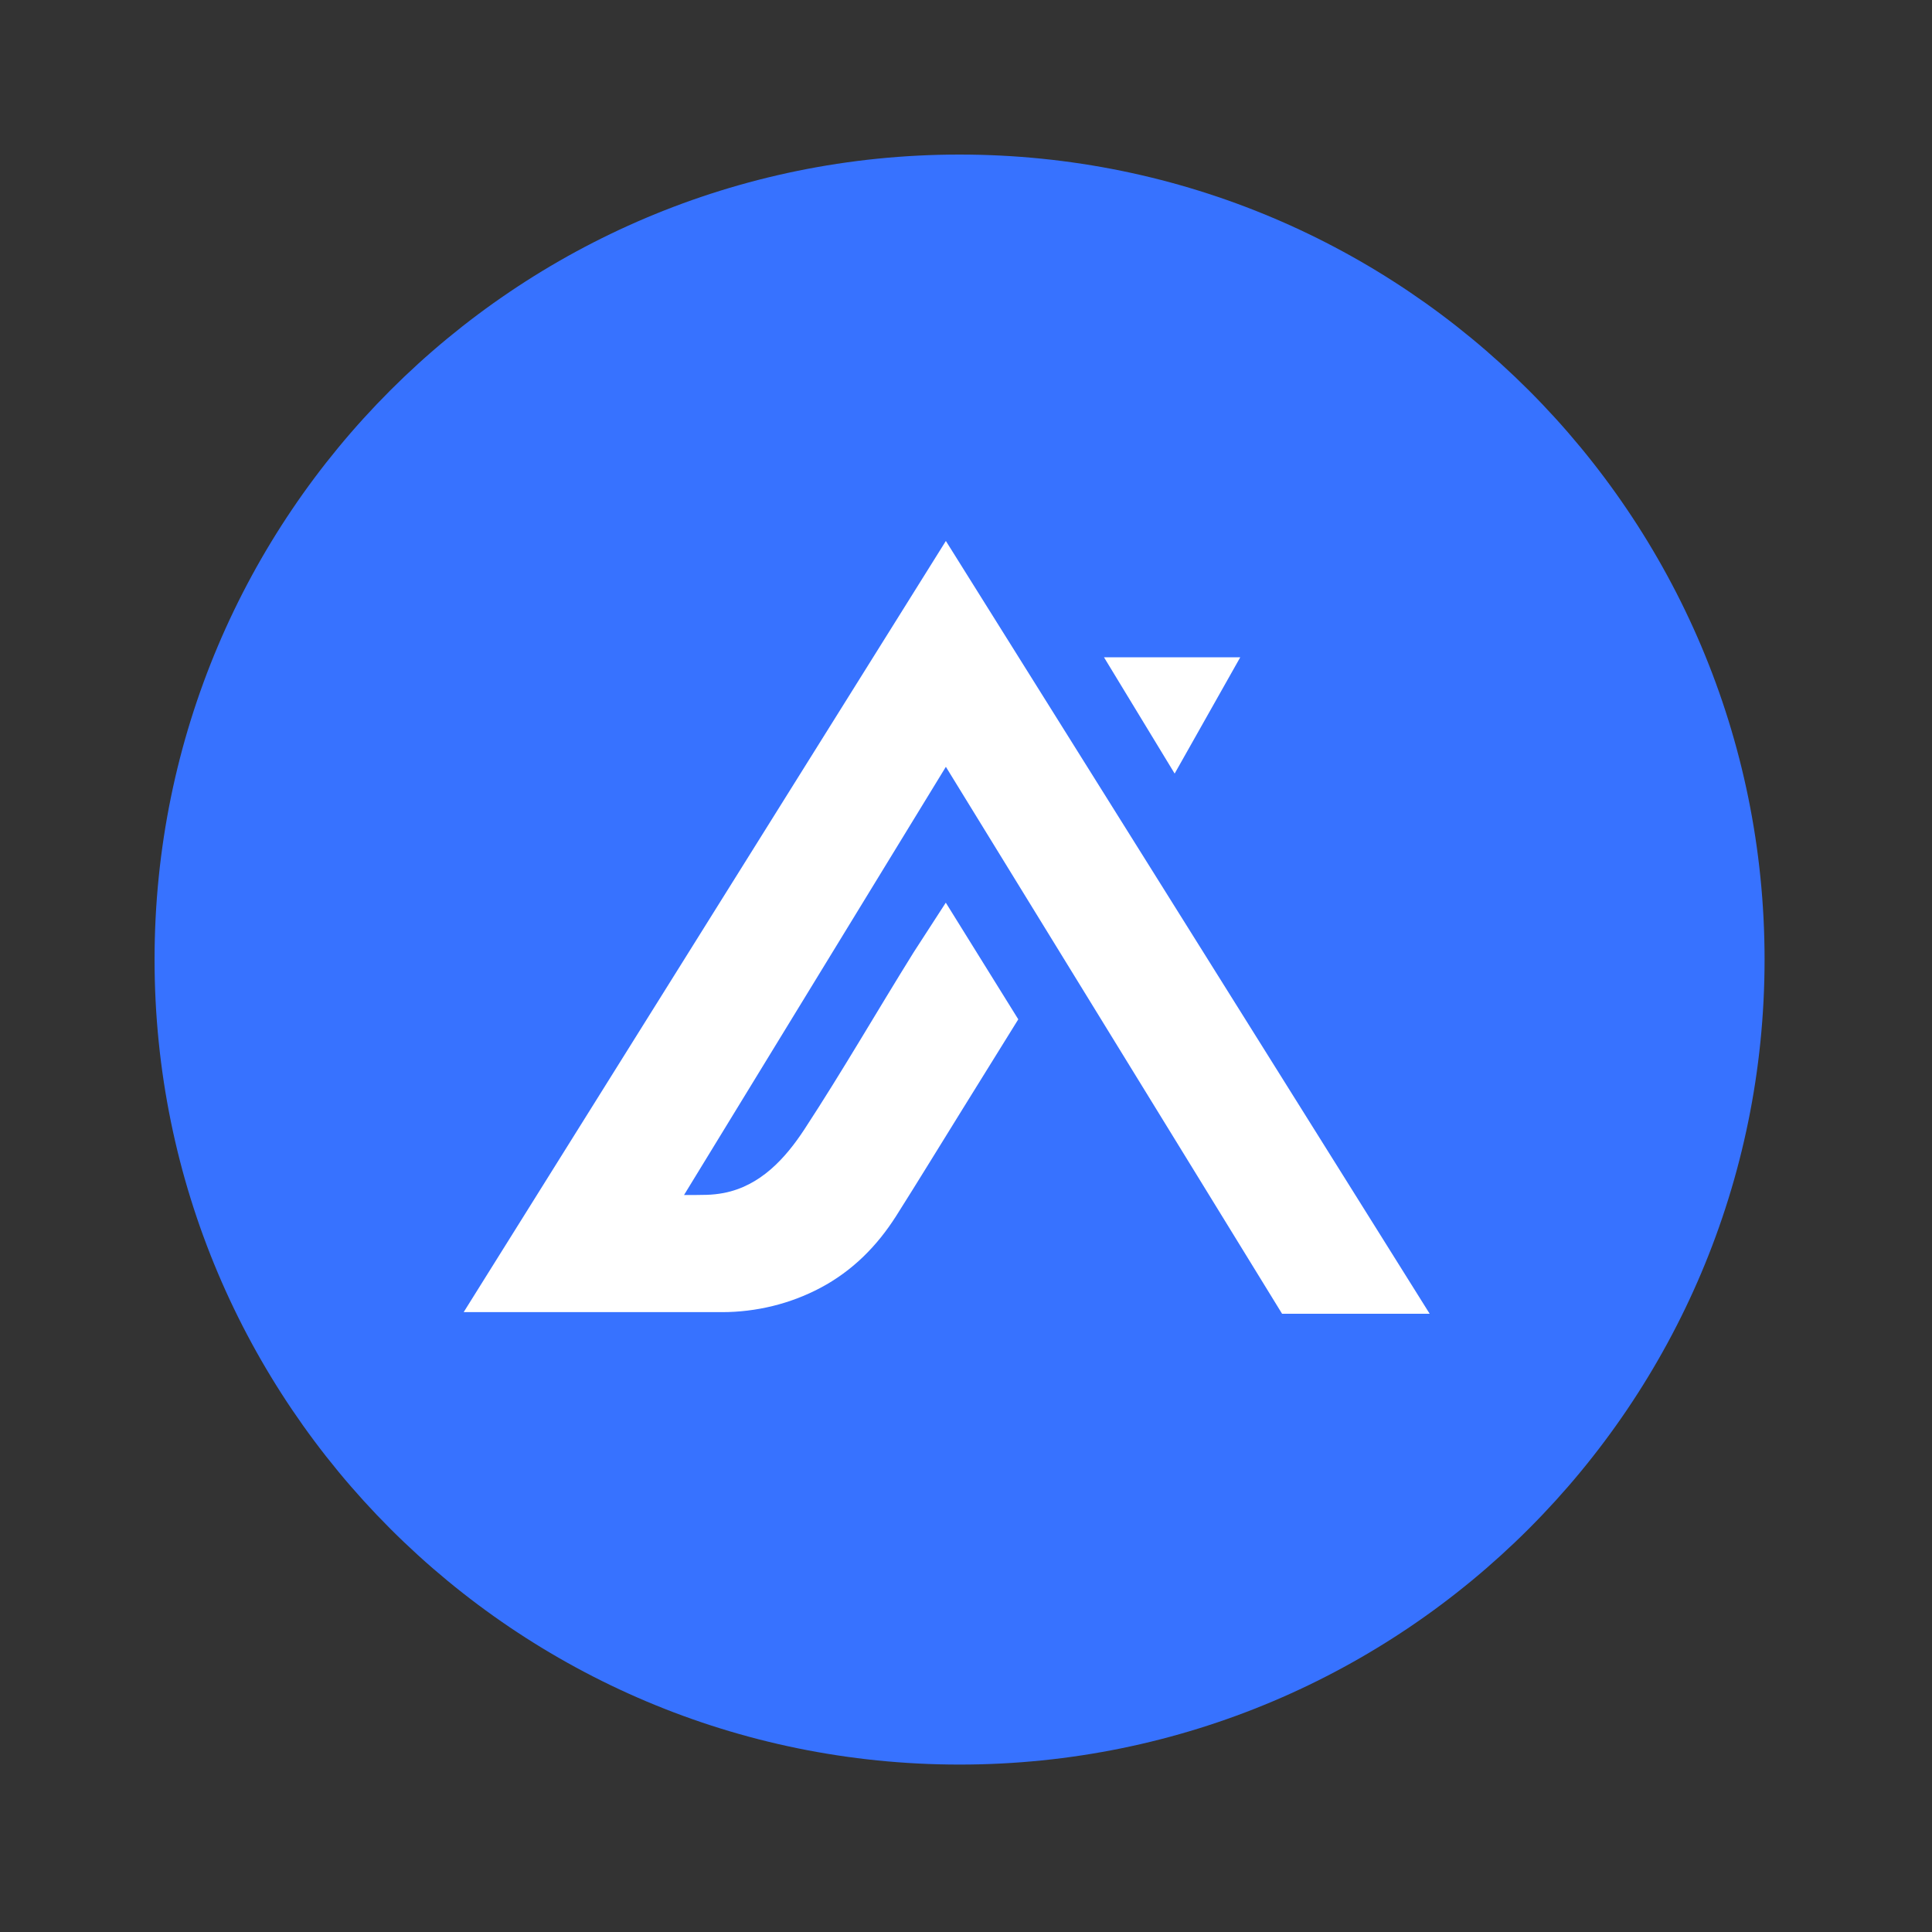
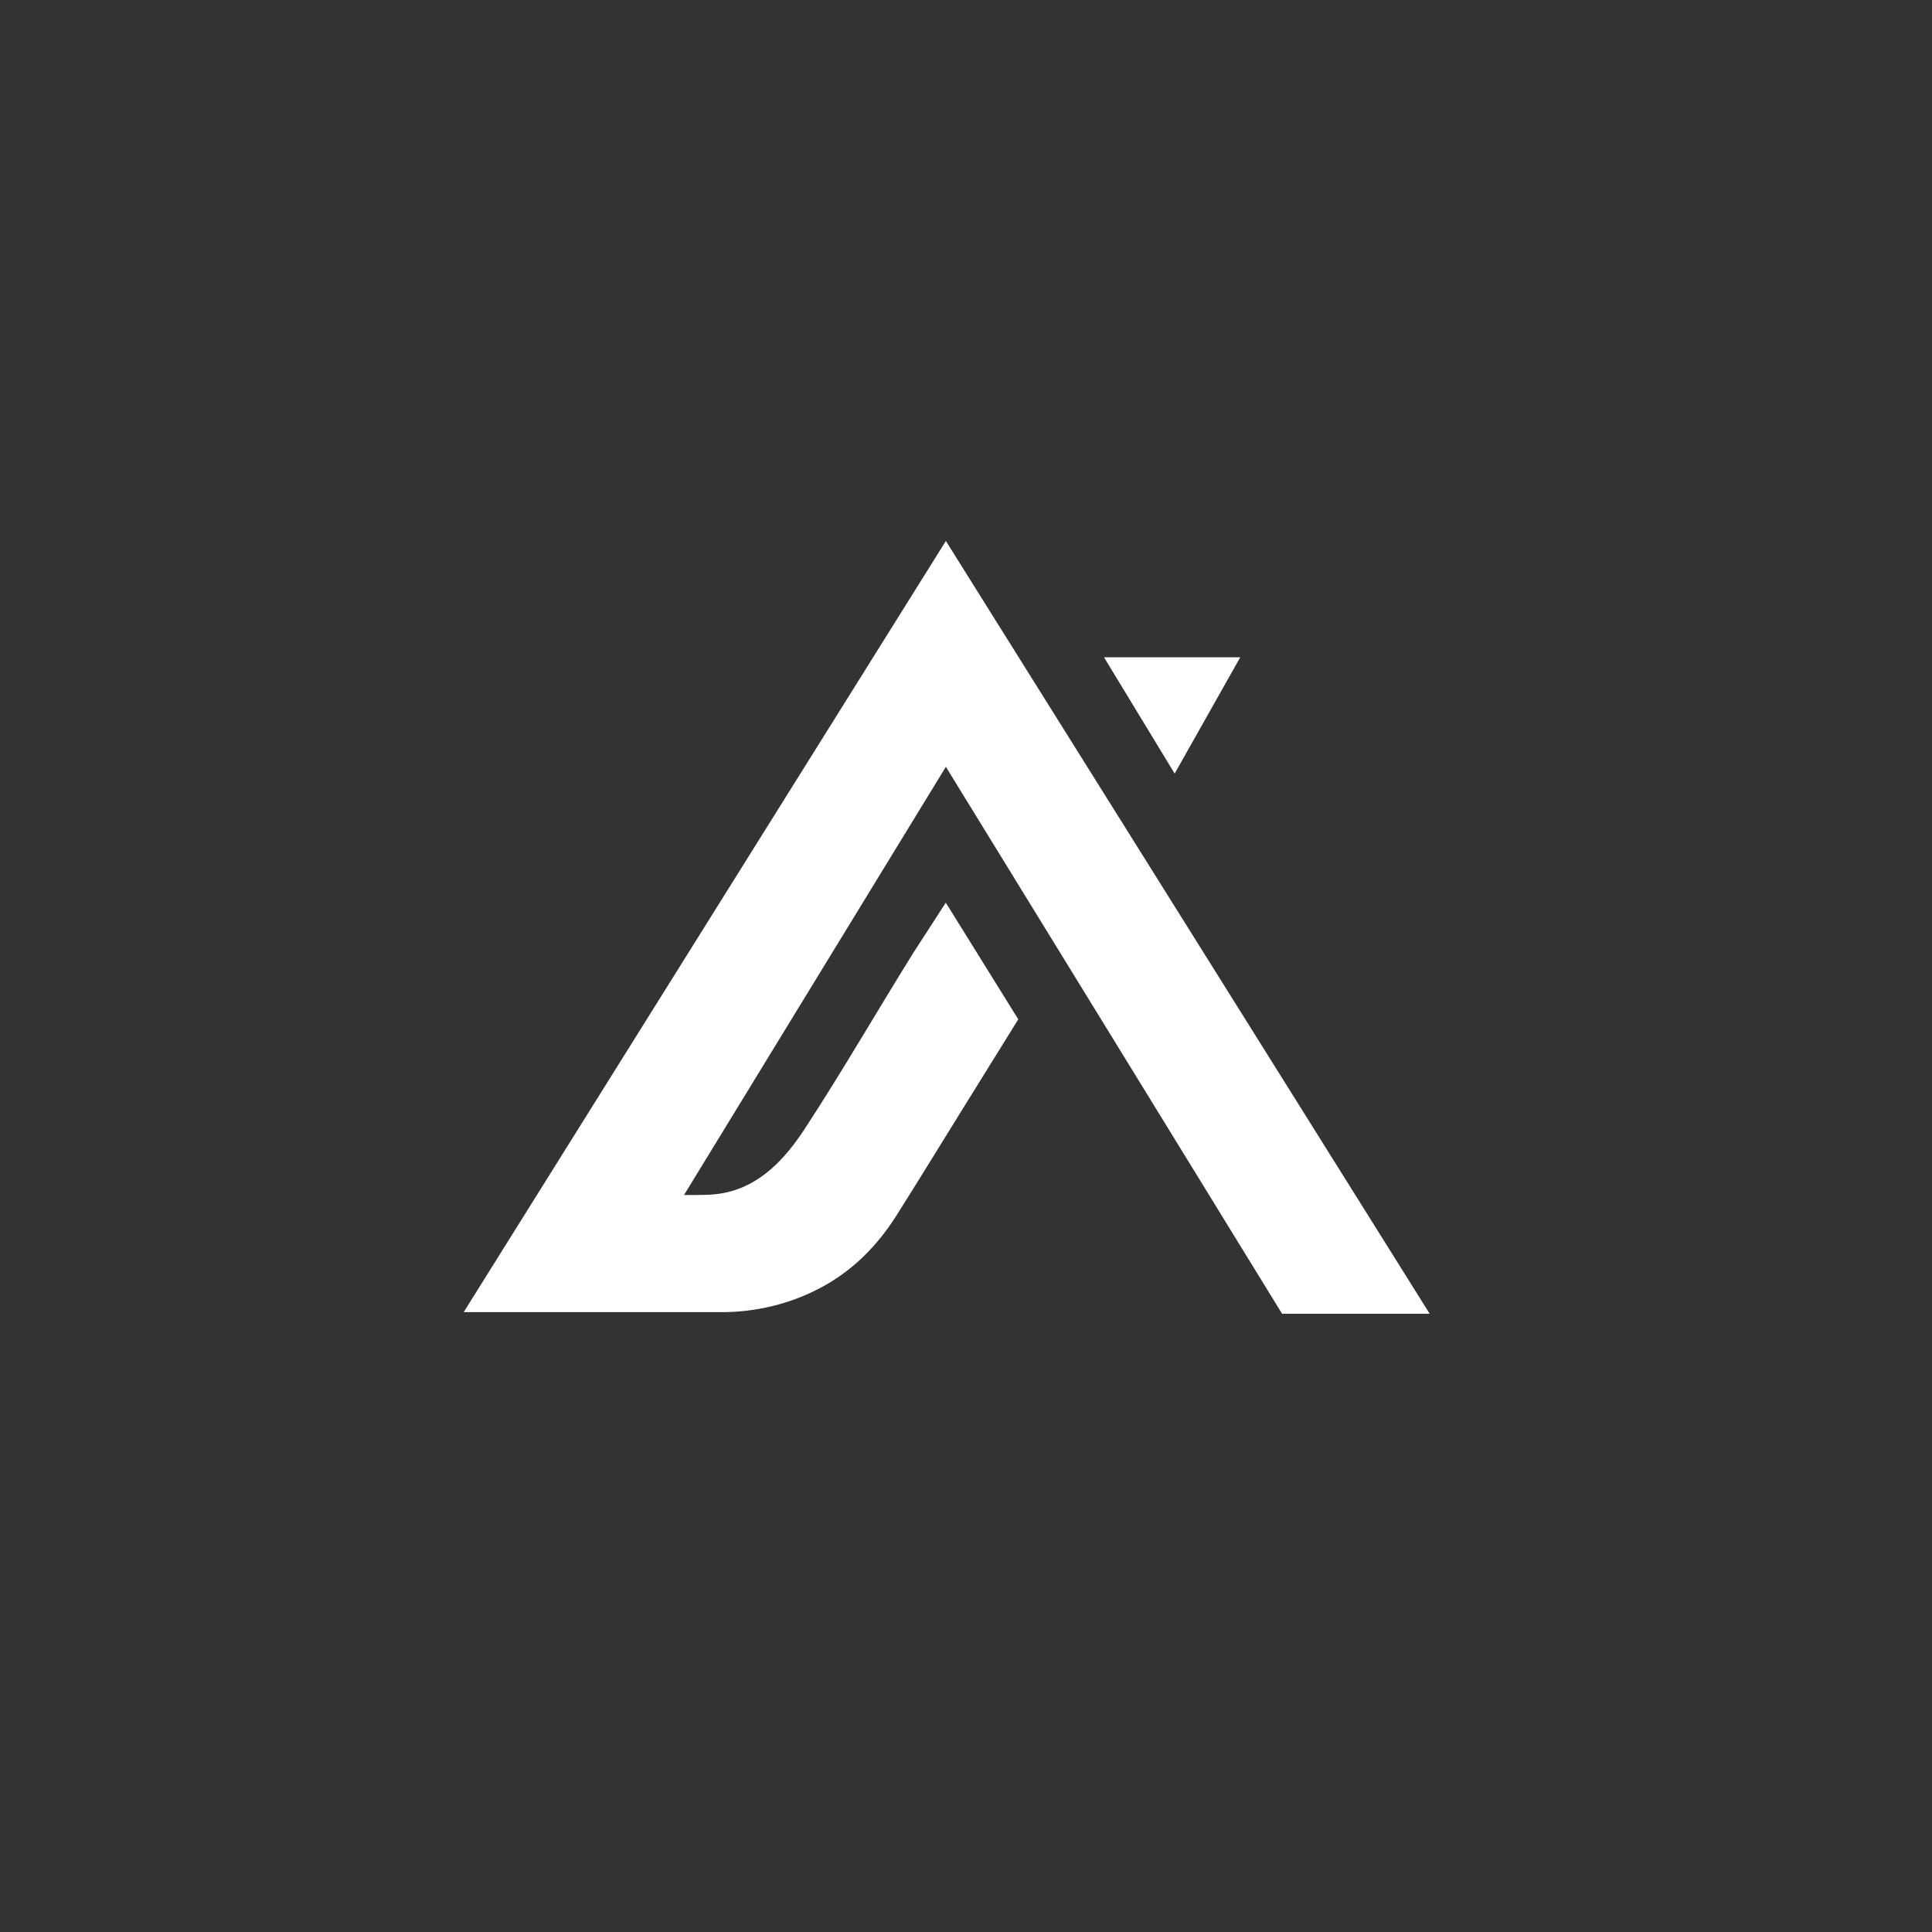
<svg xmlns="http://www.w3.org/2000/svg" width="50" height="50" viewBox="0 0 50 50" fill="none">
  <rect x="0" y="0" width="50" height="50" fill="#333333" stroke="none" />
-   <path d="M24.833 45.667C36.339 45.667 45.667 36.339 45.667 24.833C45.667 13.327 36.339 4 24.833 4C13.327 4 4 13.327 4 24.833C4 36.339 13.327 45.667 24.833 45.667Z" fill="#3772FF" />
  <path d="M32.098 17.01H28.571L30.4 20.02L32.098 17.01ZM37 34L24.479 14L12 33.958H18.684C19.575 33.958 20.453 33.742 21.228 33.332C22.065 32.889 22.697 32.248 23.192 31.47C23.769 30.559 24.33 29.639 24.899 28.723L26.353 26.38L24.477 23.361L23.645 24.646C22.697 26.168 21.8 27.726 20.818 29.227C20.324 29.98 19.679 30.692 18.727 30.875C18.583 30.902 18.436 30.918 18.29 30.922C18.093 30.929 17.897 30.926 17.703 30.926L24.479 19.845L33.18 34H37Z" fill="white" />
</svg>